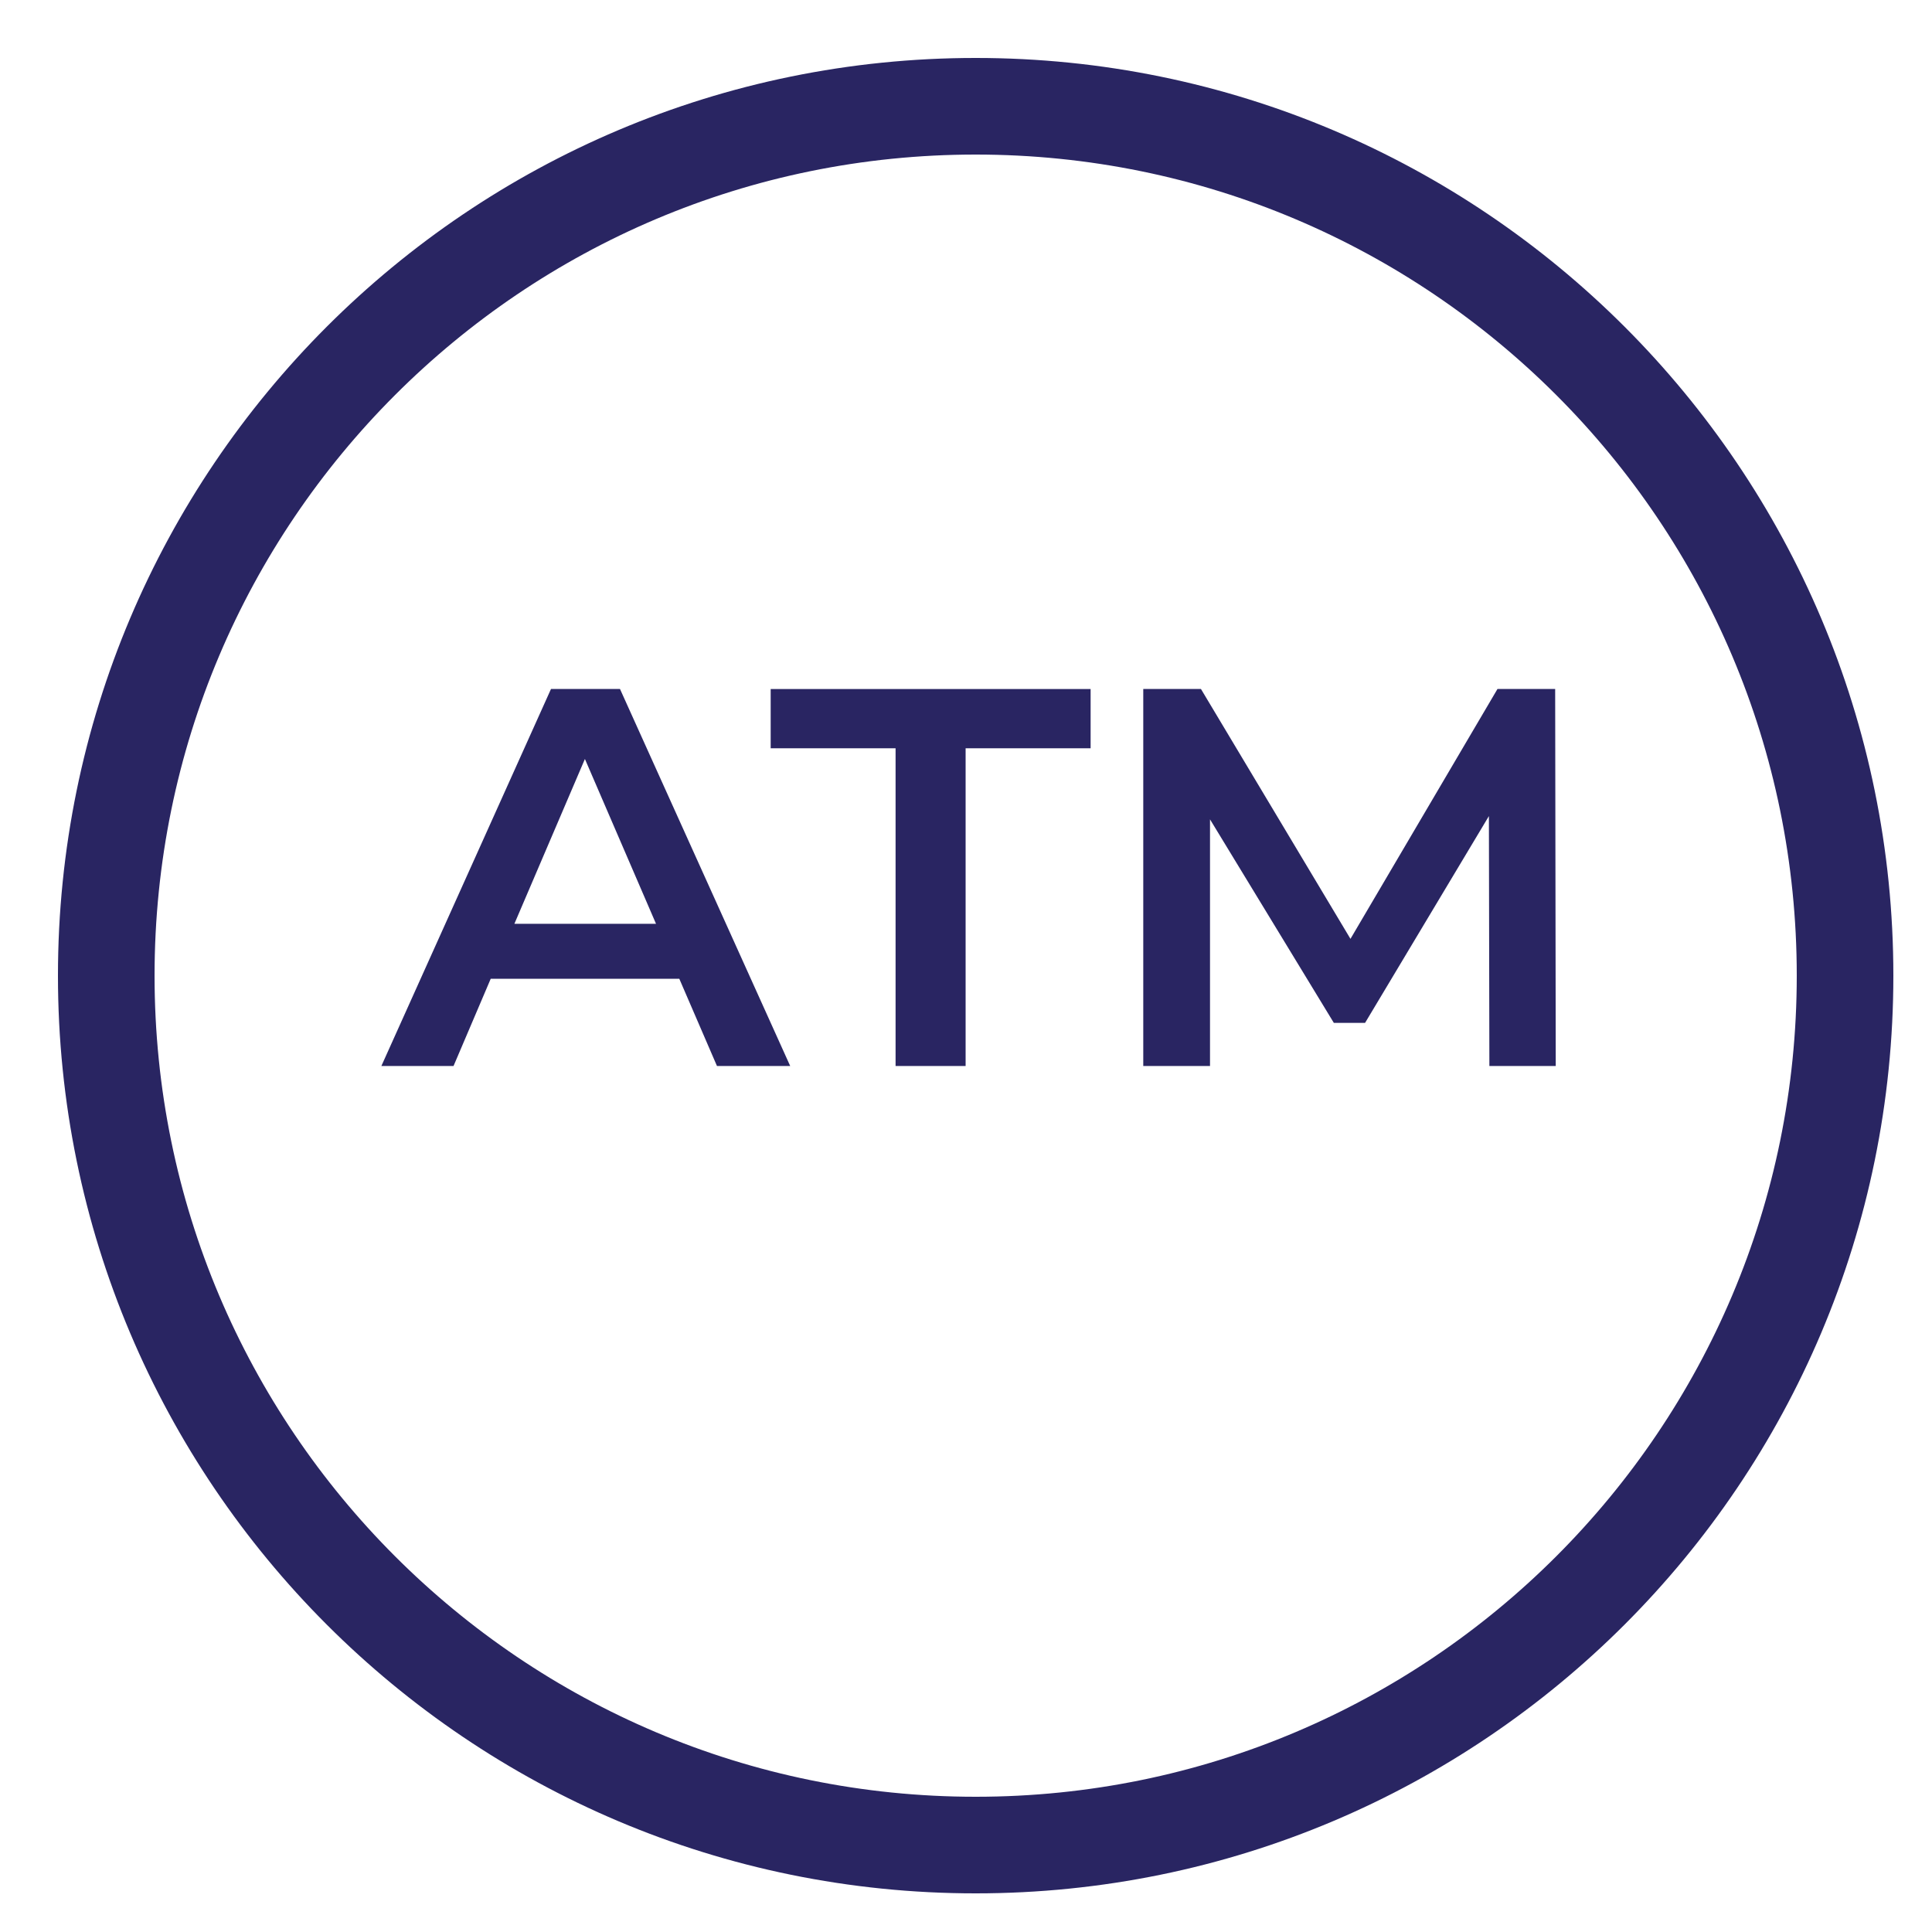
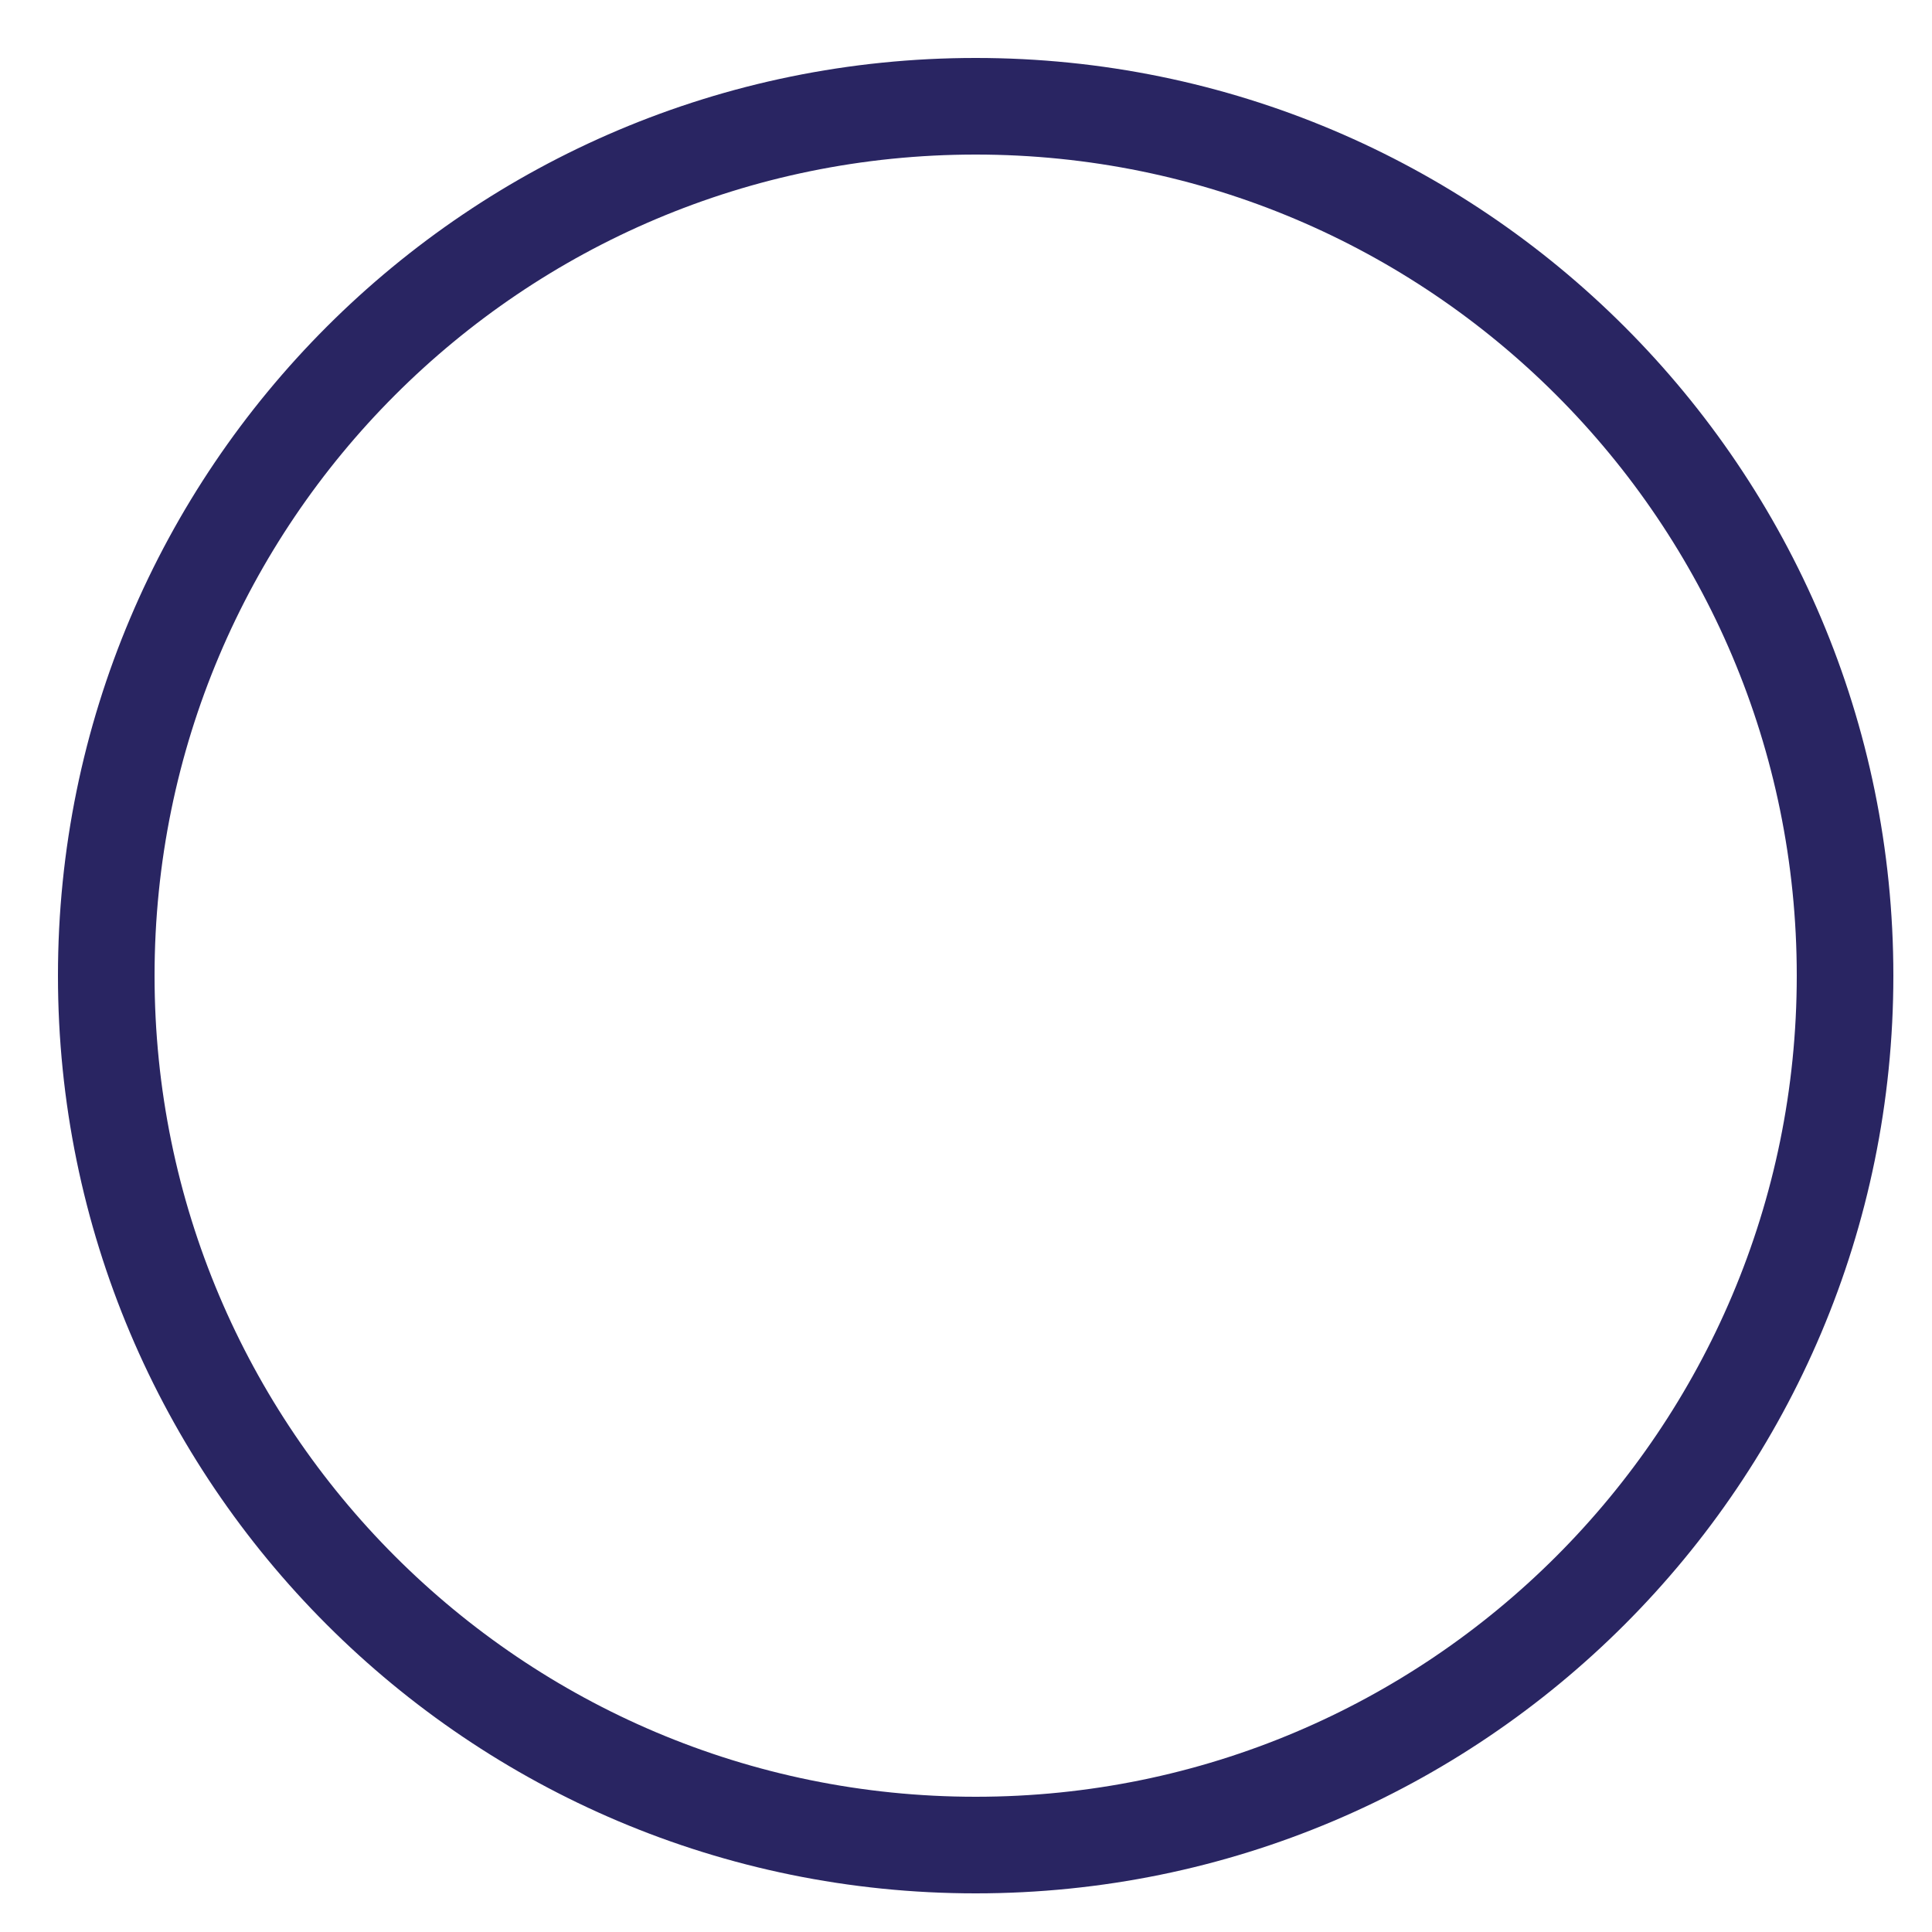
<svg xmlns="http://www.w3.org/2000/svg" viewBox="0 0 20 20" fill="none">
  <path d="M10.1 19.1c4.971 0 9-4.029 9-9 0-4.971-4.029-9-9-9-4.971 0-9 4.029-9 9 0 4.971 4.029 9 9 9z" stroke="#292562" stroke-miterlimit="10" stroke-linejoin="round" />
-   <path d="M7.031 10.132H5.08l-.385.903h-.747l1.756-3.903h.714l1.762 3.903h-.758l-.39-.903zm-.24-.569L6.055 7.857 5.325 9.563h1.466zM9.271 7.746H7.978v-.613h3.312v.613H9.996v3.289h-.725V7.746zm6.147 3.289l-.005-2.587-1.282 2.141h-.323l-1.282-2.107v2.553h-.691V7.132h.597L13.98 9.719l1.522-2.587h.597l.006 3.903h-.686z" fill="#292562" />
</svg>